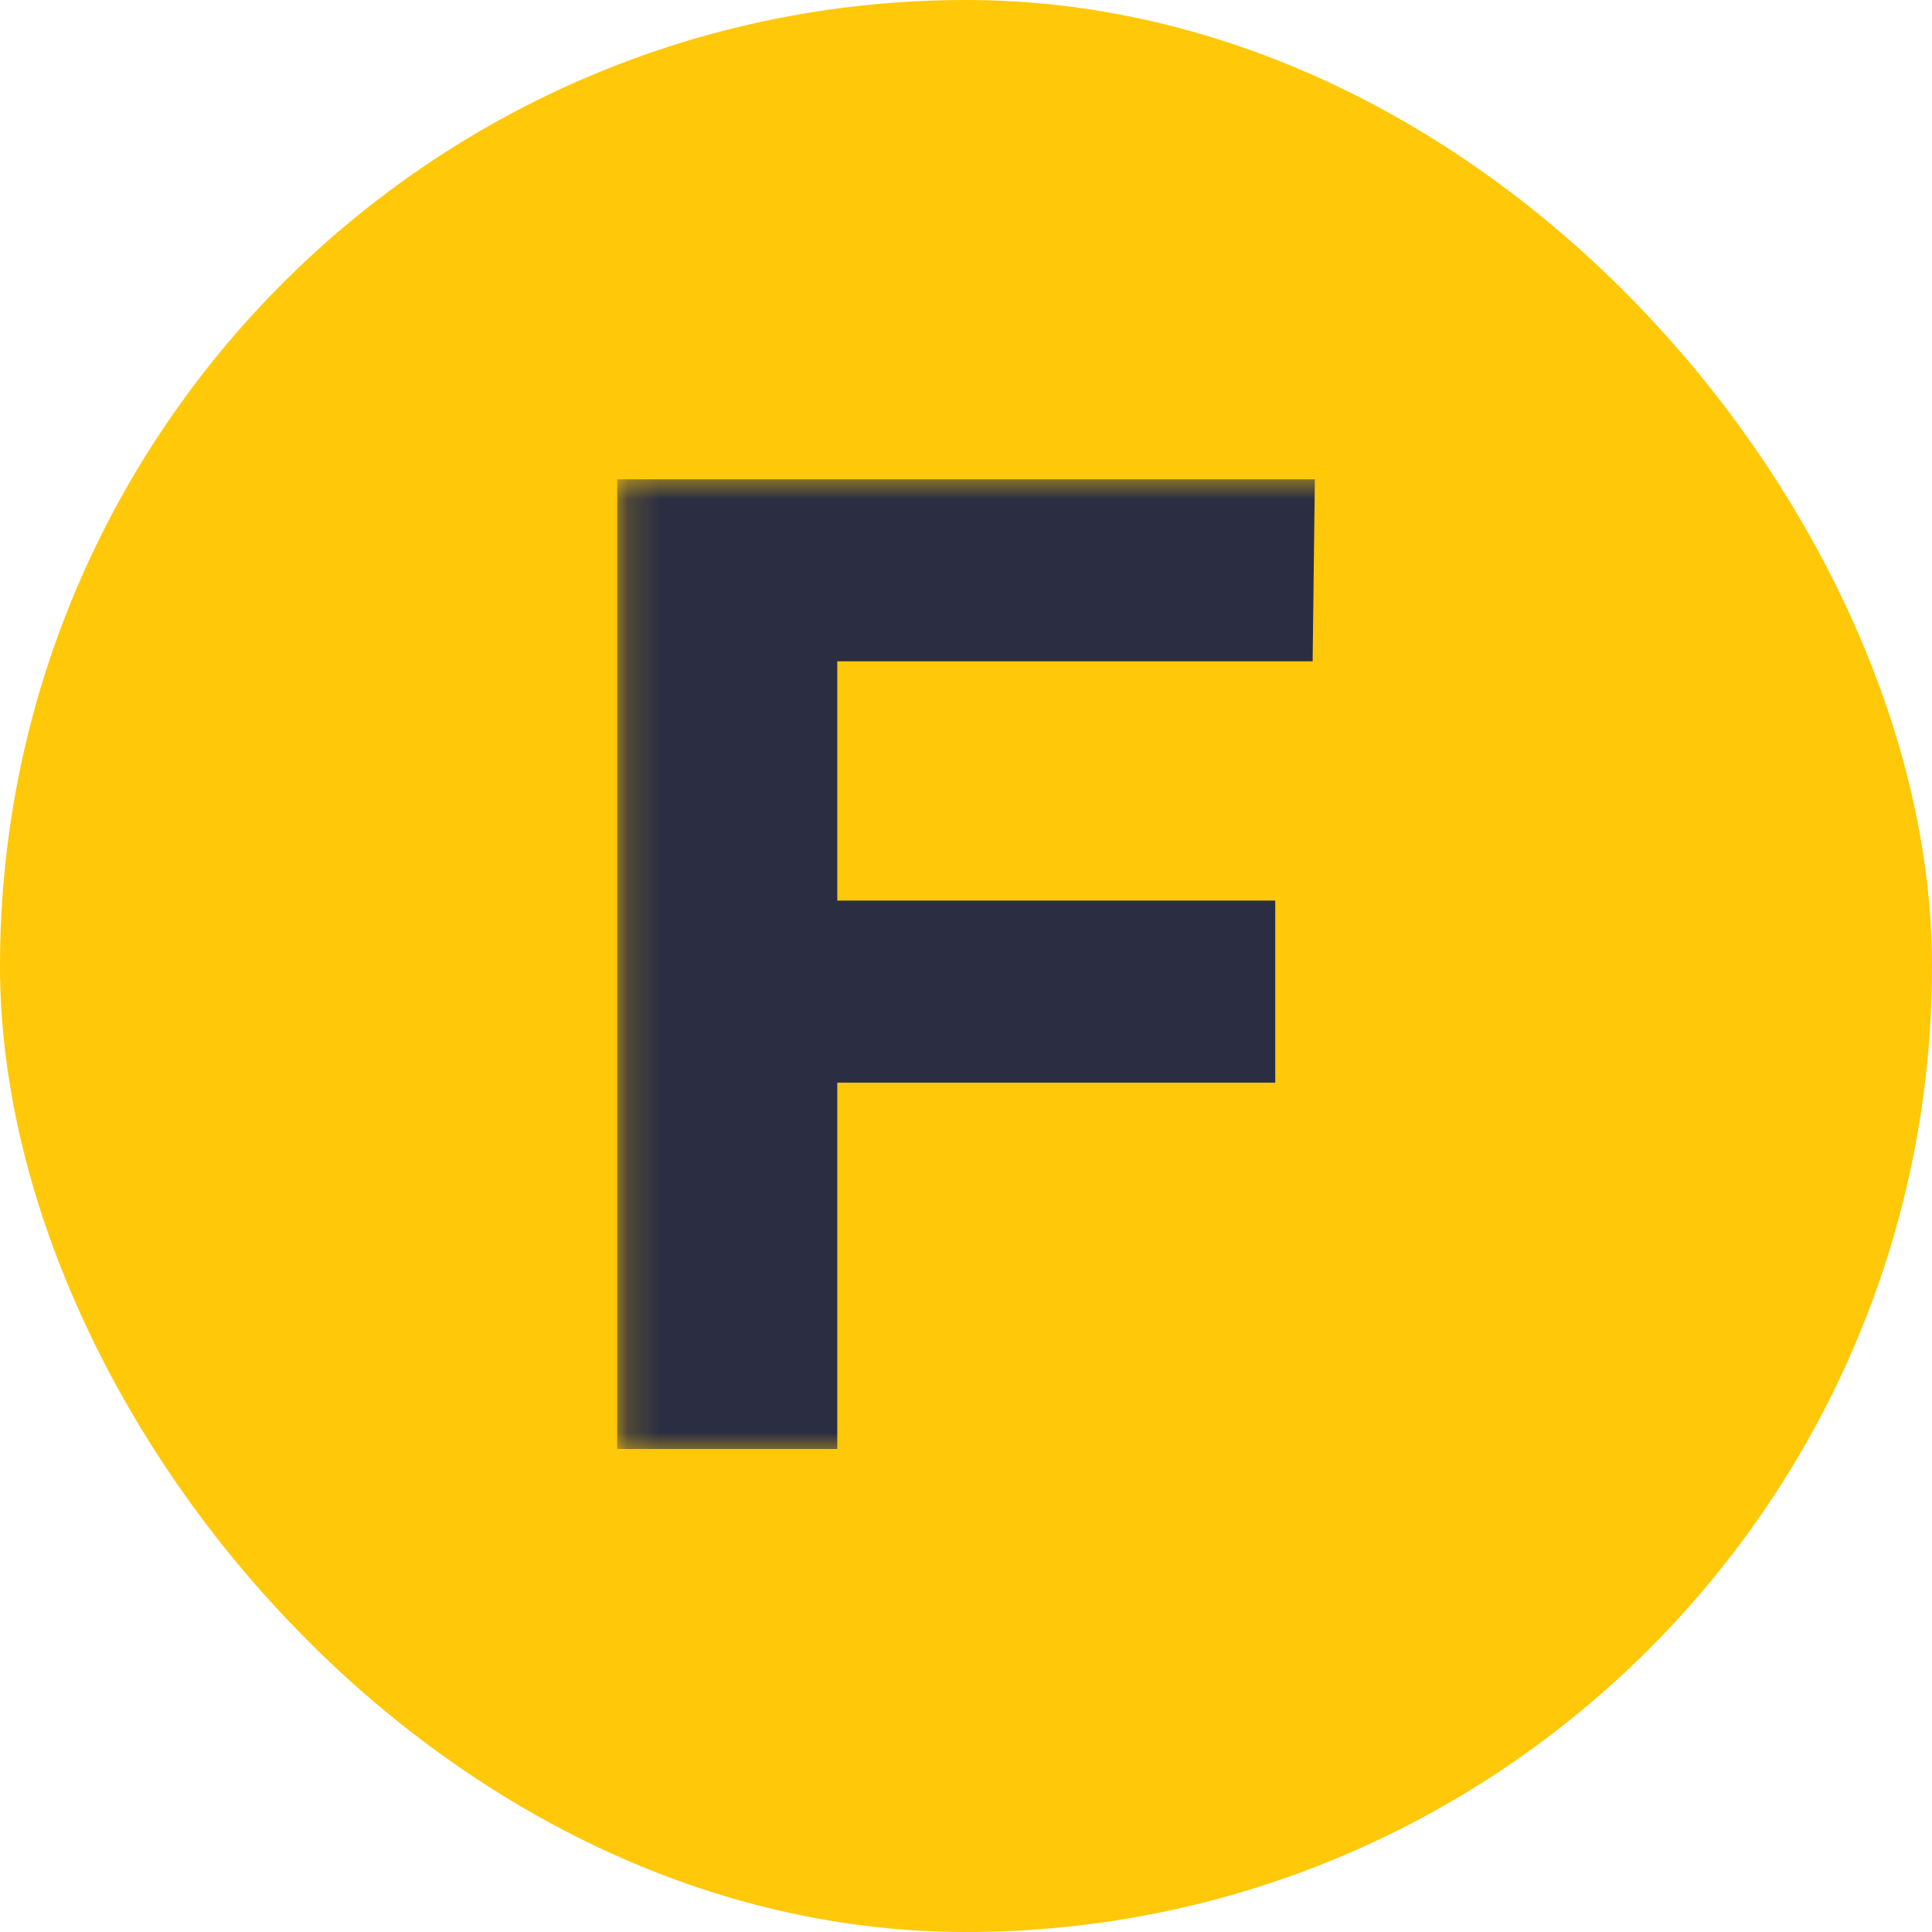
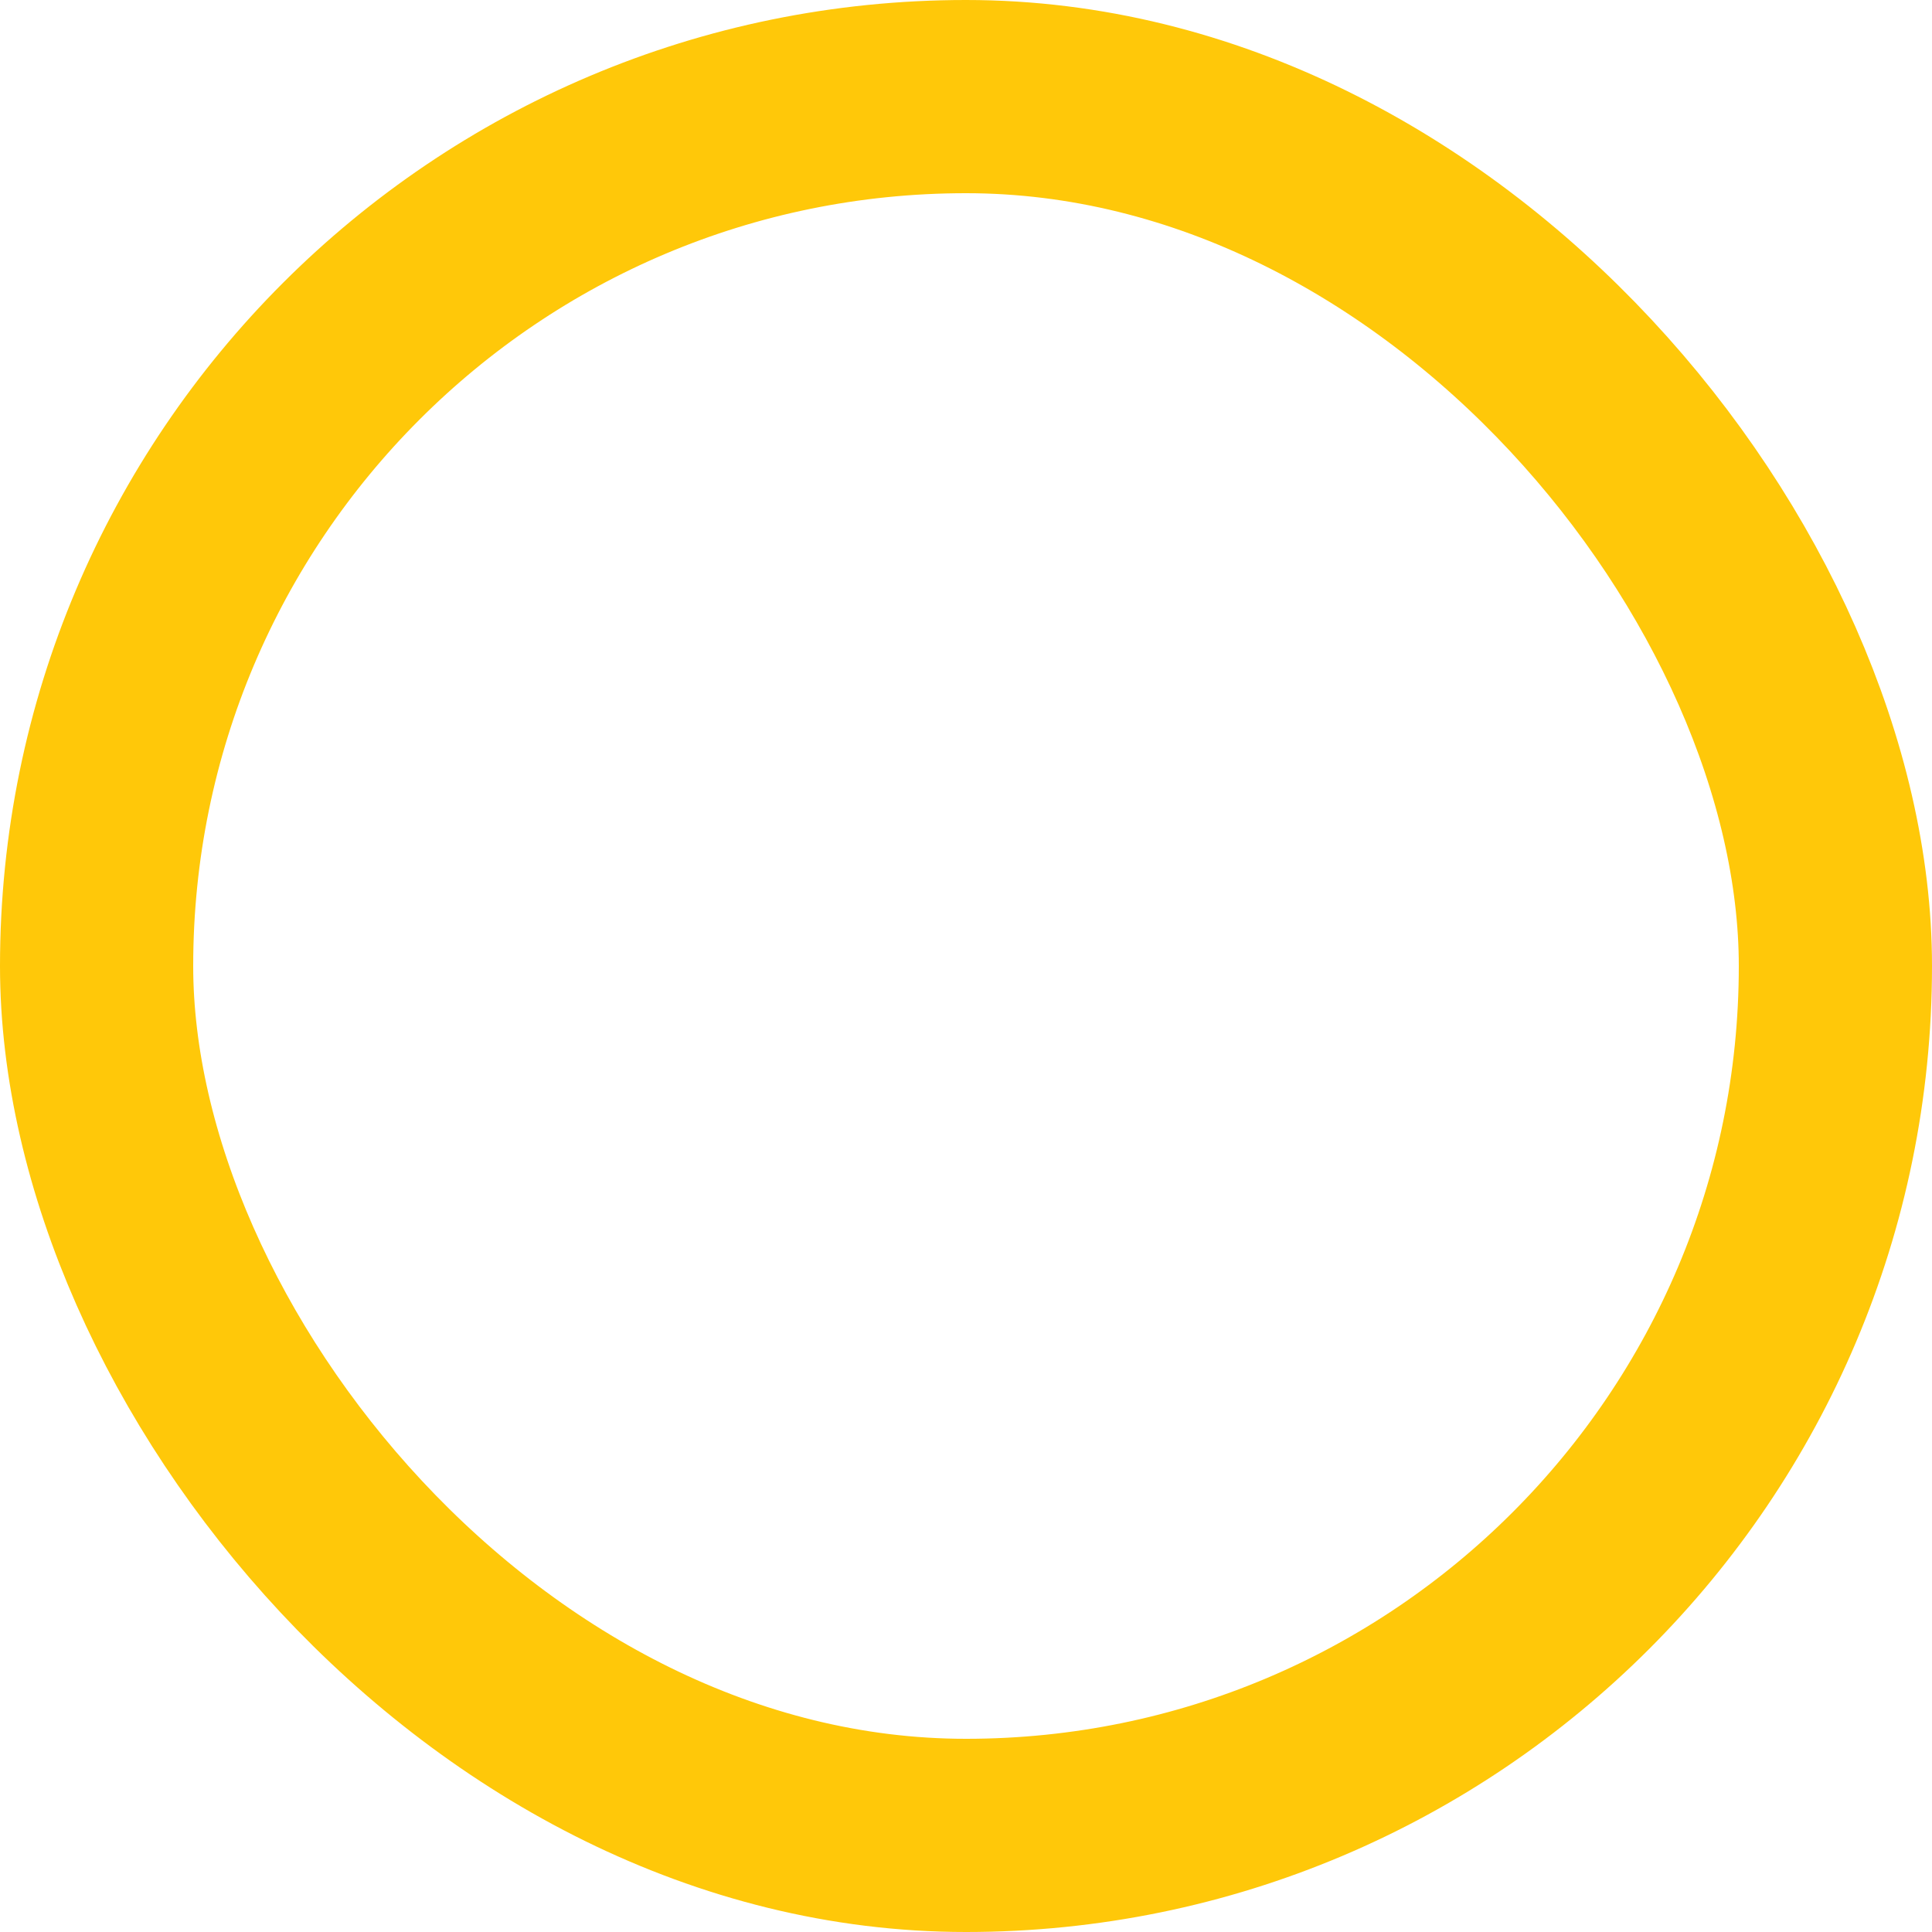
<svg xmlns="http://www.w3.org/2000/svg" width="60" height="60" viewBox="0 0 60 60" fill="none">
-   <rect x="3" y="3" width="54" height="54" rx="27" fill="#FFC809" />
  <rect x="3" y="3" width="54" height="54" rx="27" stroke="#FFC809" stroke-width="6" />
  <g clip-path="url(#clip0_3694_589)">
    <mask id="mask0_3694_589" style="mask-type:luminance" maskUnits="userSpaceOnUse" x="19" y="14" width="216" height="32">
      <path d="M19.167 14.681H234.272V45.273H19.167V14.681Z" fill="white" />
    </mask>
    <g mask="url(#mask0_3694_589)">
-       <path fill-rule="evenodd" clip-rule="evenodd" d="M208.776 29.941C208.776 35.256 213.013 39.344 218.073 39.344C223.13 39.344 227.232 35.187 227.232 29.941C227.232 24.628 223.13 20.608 218.073 20.608C213.013 20.608 208.776 24.628 208.776 29.941ZM234.272 29.941C234.272 38.663 227.301 45.273 218.073 45.273C208.845 45.273 201.872 38.663 201.872 29.941C201.872 21.152 208.847 14.681 218.073 14.681C227.232 14.681 234.272 21.221 234.272 29.941ZM163.458 14.884L172.276 33.281L181.024 14.886H188.613V45H182.462V24.695L174.464 41.933H170.021L162.023 24.695V45H155.871V14.884H163.458ZM142.269 14.884V19.451L125.456 39.346H142.544L142.474 45.003H116.228V40.368L133.11 20.541H116.772V14.884H142.269ZM81.777 14.884L96.474 34.234V14.884H102.967V45H96.746L82.119 25.717V45H75.626V14.884H81.777ZM53.479 45H60.316V14.884H53.479V45ZM40.834 14.884L40.765 20.538H26.002V27.968H39.604V33.622H26.002V45H19.167V14.884H40.834Z" fill="#2B2E42" />
-     </g>
-     <path fill-rule="evenodd" clip-rule="evenodd" d="M53.409 -5.555H5.154H-1.681H-1.75V1.258H-1.681V58.627H-1.75V65.44H-1.681H5.154H53.409H60.246V58.627V51.814H53.409V58.627H5.154V1.258H53.409V8.071H60.246V1.258V-5.555H53.409Z" fill="#FFC809" />
+       </g>
  </g>
  <defs>
    <clipPath id="clip0_3694_589">
-       <rect width="43" height="51.361" fill="white" transform="translate(9 4)" />
-     </clipPath>
+       </clipPath>
  </defs>
</svg>